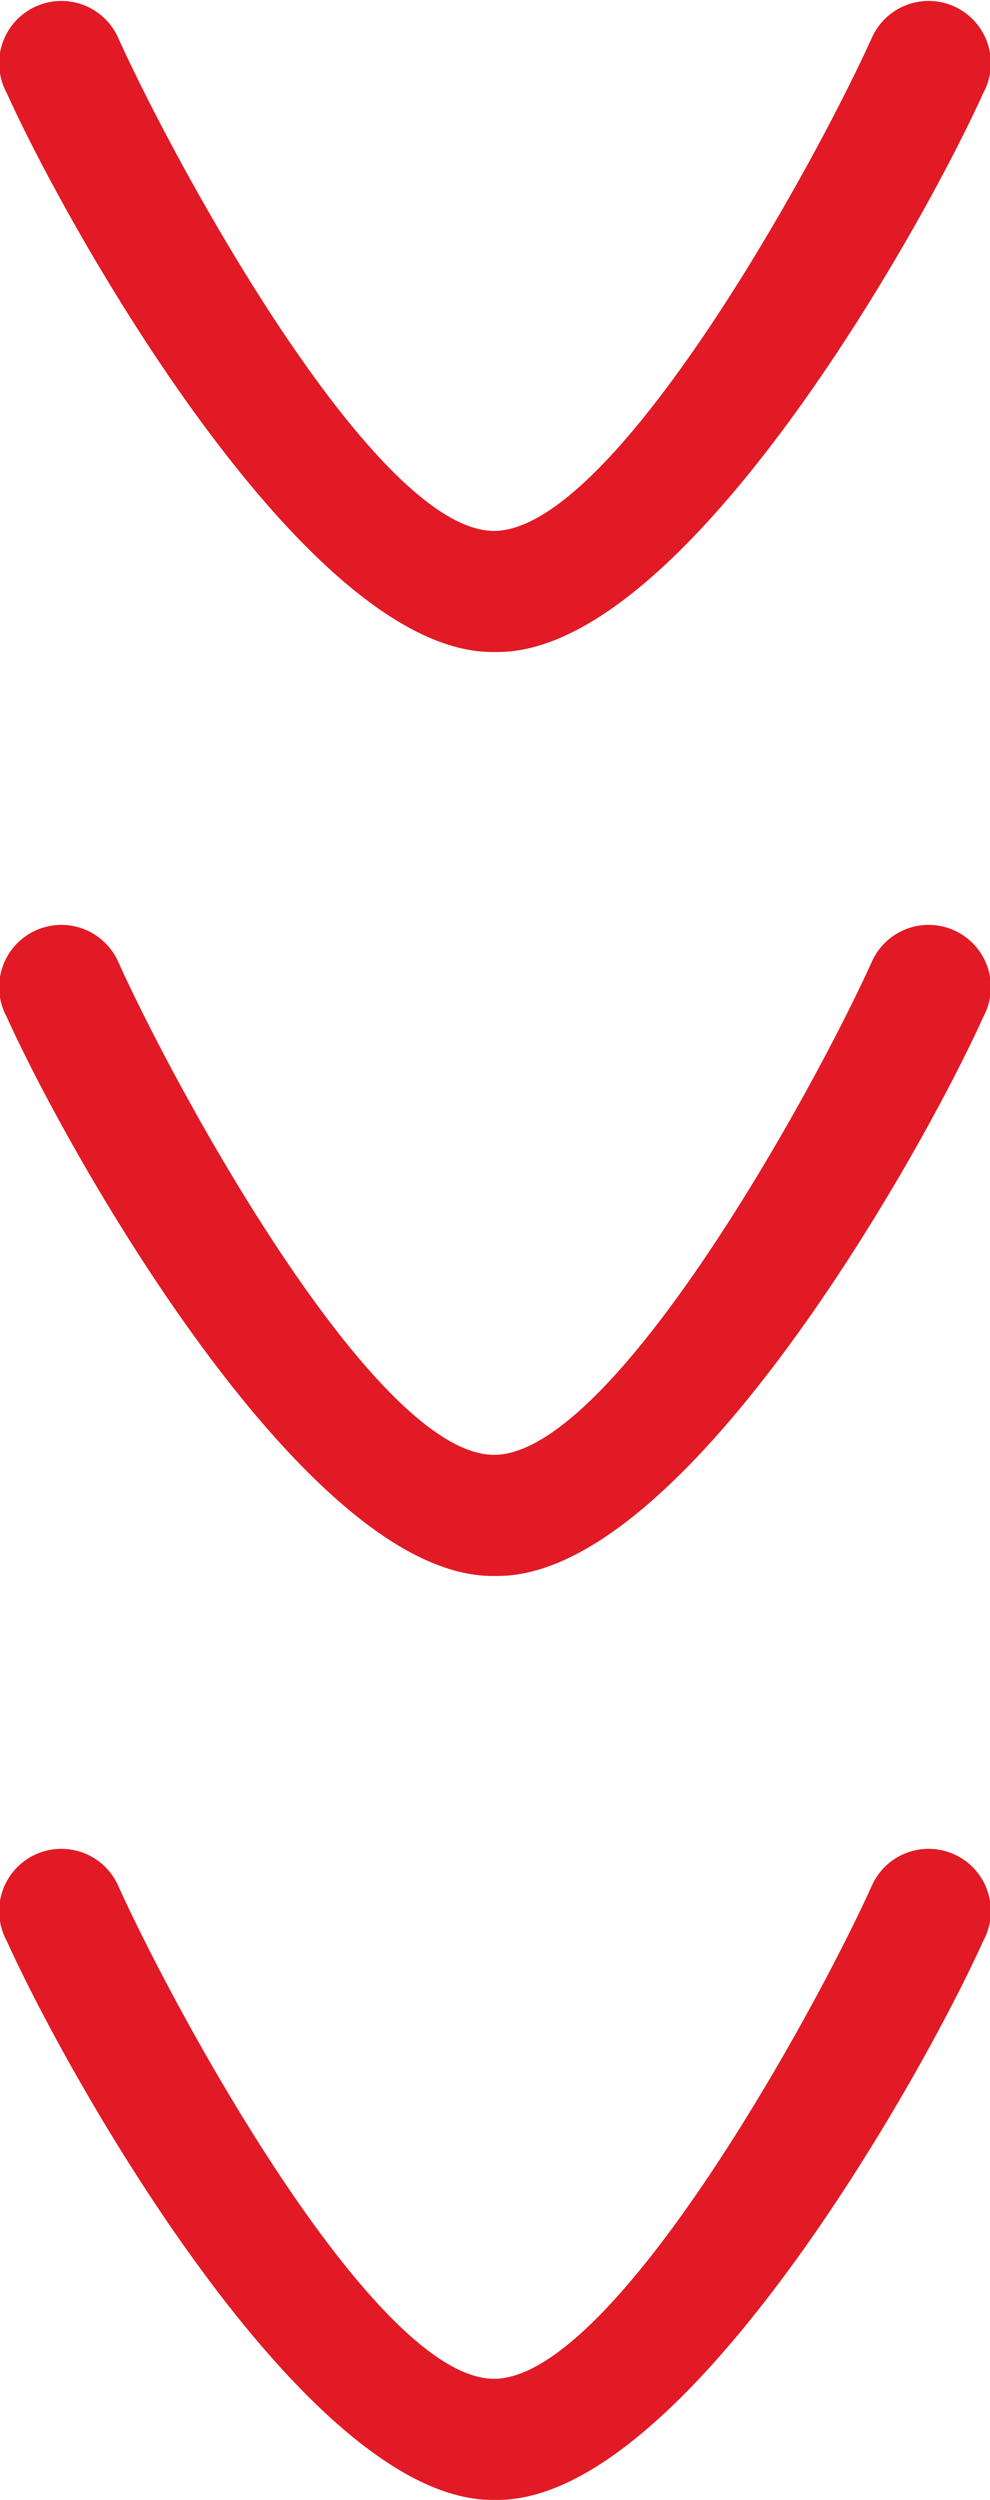
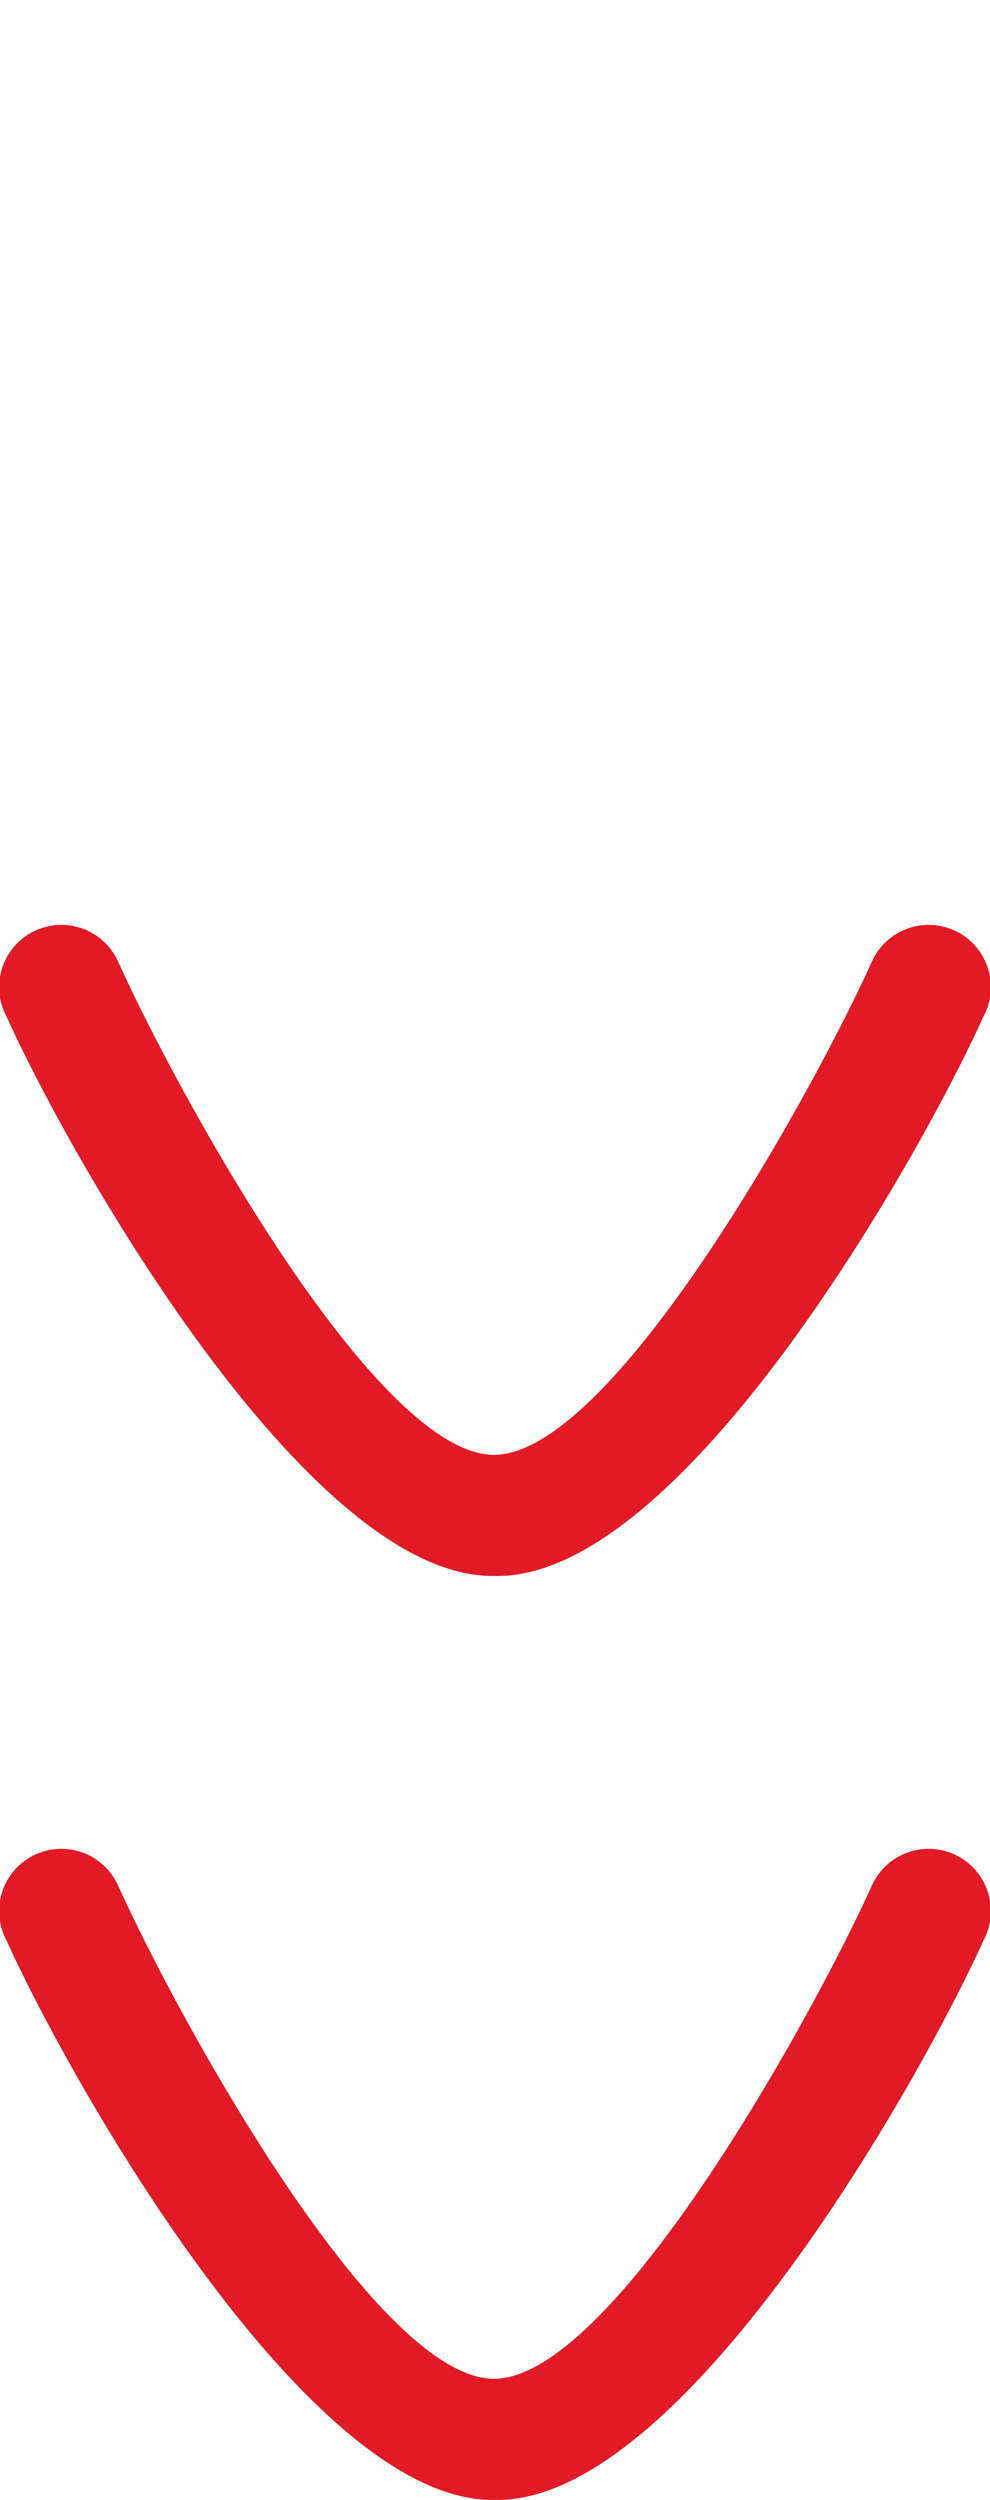
<svg xmlns="http://www.w3.org/2000/svg" width="16.088" height="40.587" viewBox="0 0 16.088 40.587">
  <g id="Grupo_448" data-name="Grupo 448" transform="translate(-231 -472.413)">
    <path id="Trazado_892" data-name="Trazado 892" d="M15.52,38.983c-1.931,0-5.186,5.895-6.141,8.008a1.011,1.011,0,1,1-1.809-.9c1.027-2.273,4.9-9.135,7.934-9.074,3.032-.061,6.907,6.8,7.934,9.074a1.011,1.011,0,1,1-1.809.9C20.674,44.878,17.451,38.983,15.52,38.983Z" transform="translate(254.548 550.015) rotate(180)" fill="#e11a25" />
    <path id="Trazado_893" data-name="Trazado 893" d="M15.52,38.983c-1.931,0-5.186,5.895-6.141,8.008a1.011,1.011,0,1,1-1.809-.9c1.027-2.273,4.9-9.135,7.934-9.074,3.032-.061,6.907,6.8,7.934,9.074a1.011,1.011,0,1,1-1.809.9C20.674,44.878,17.451,38.983,15.52,38.983Z" transform="translate(254.548 535.015) rotate(180)" fill="#e11a25" />
-     <path id="Trazado_893-2" data-name="Trazado 893" d="M15.52,38.983c-1.931,0-5.186,5.895-6.141,8.008a1.011,1.011,0,1,1-1.809-.9c1.027-2.273,4.9-9.135,7.934-9.074,3.032-.061,6.907,6.8,7.934,9.074a1.011,1.011,0,1,1-1.809.9C20.674,44.878,17.451,38.983,15.52,38.983Z" transform="translate(254.548 520.015) rotate(180)" fill="#e11a25" />
  </g>
</svg>